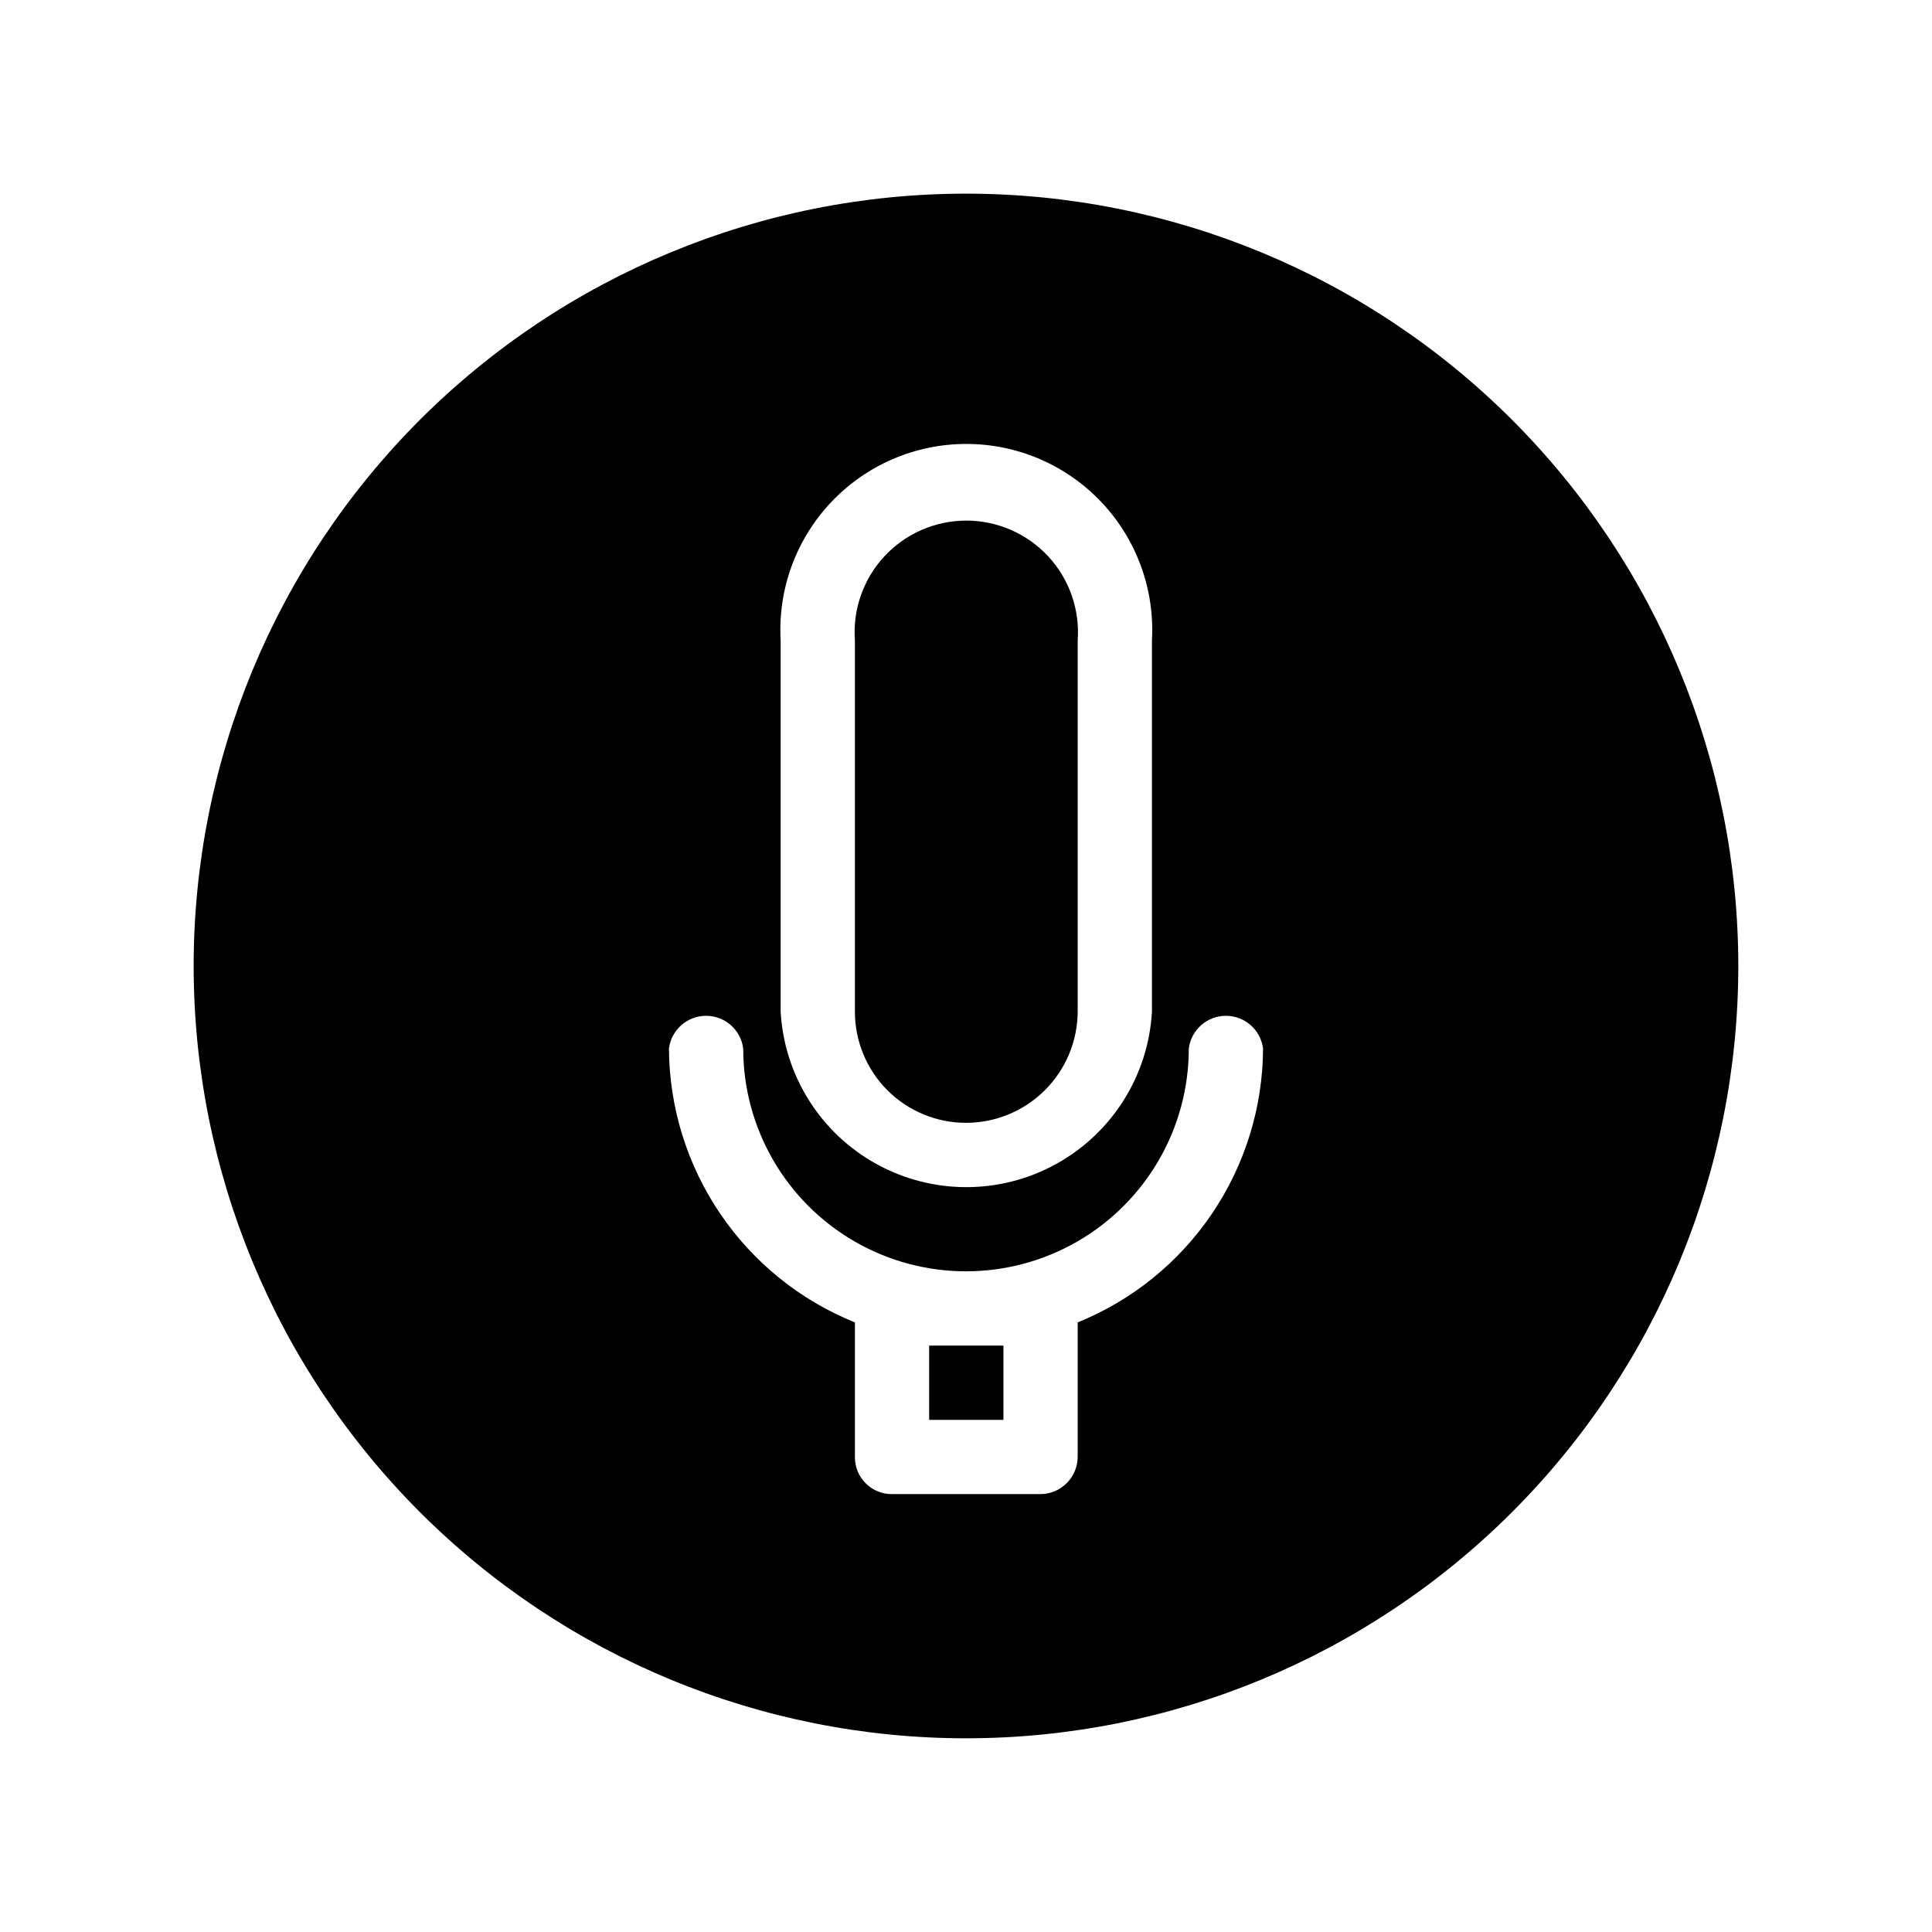
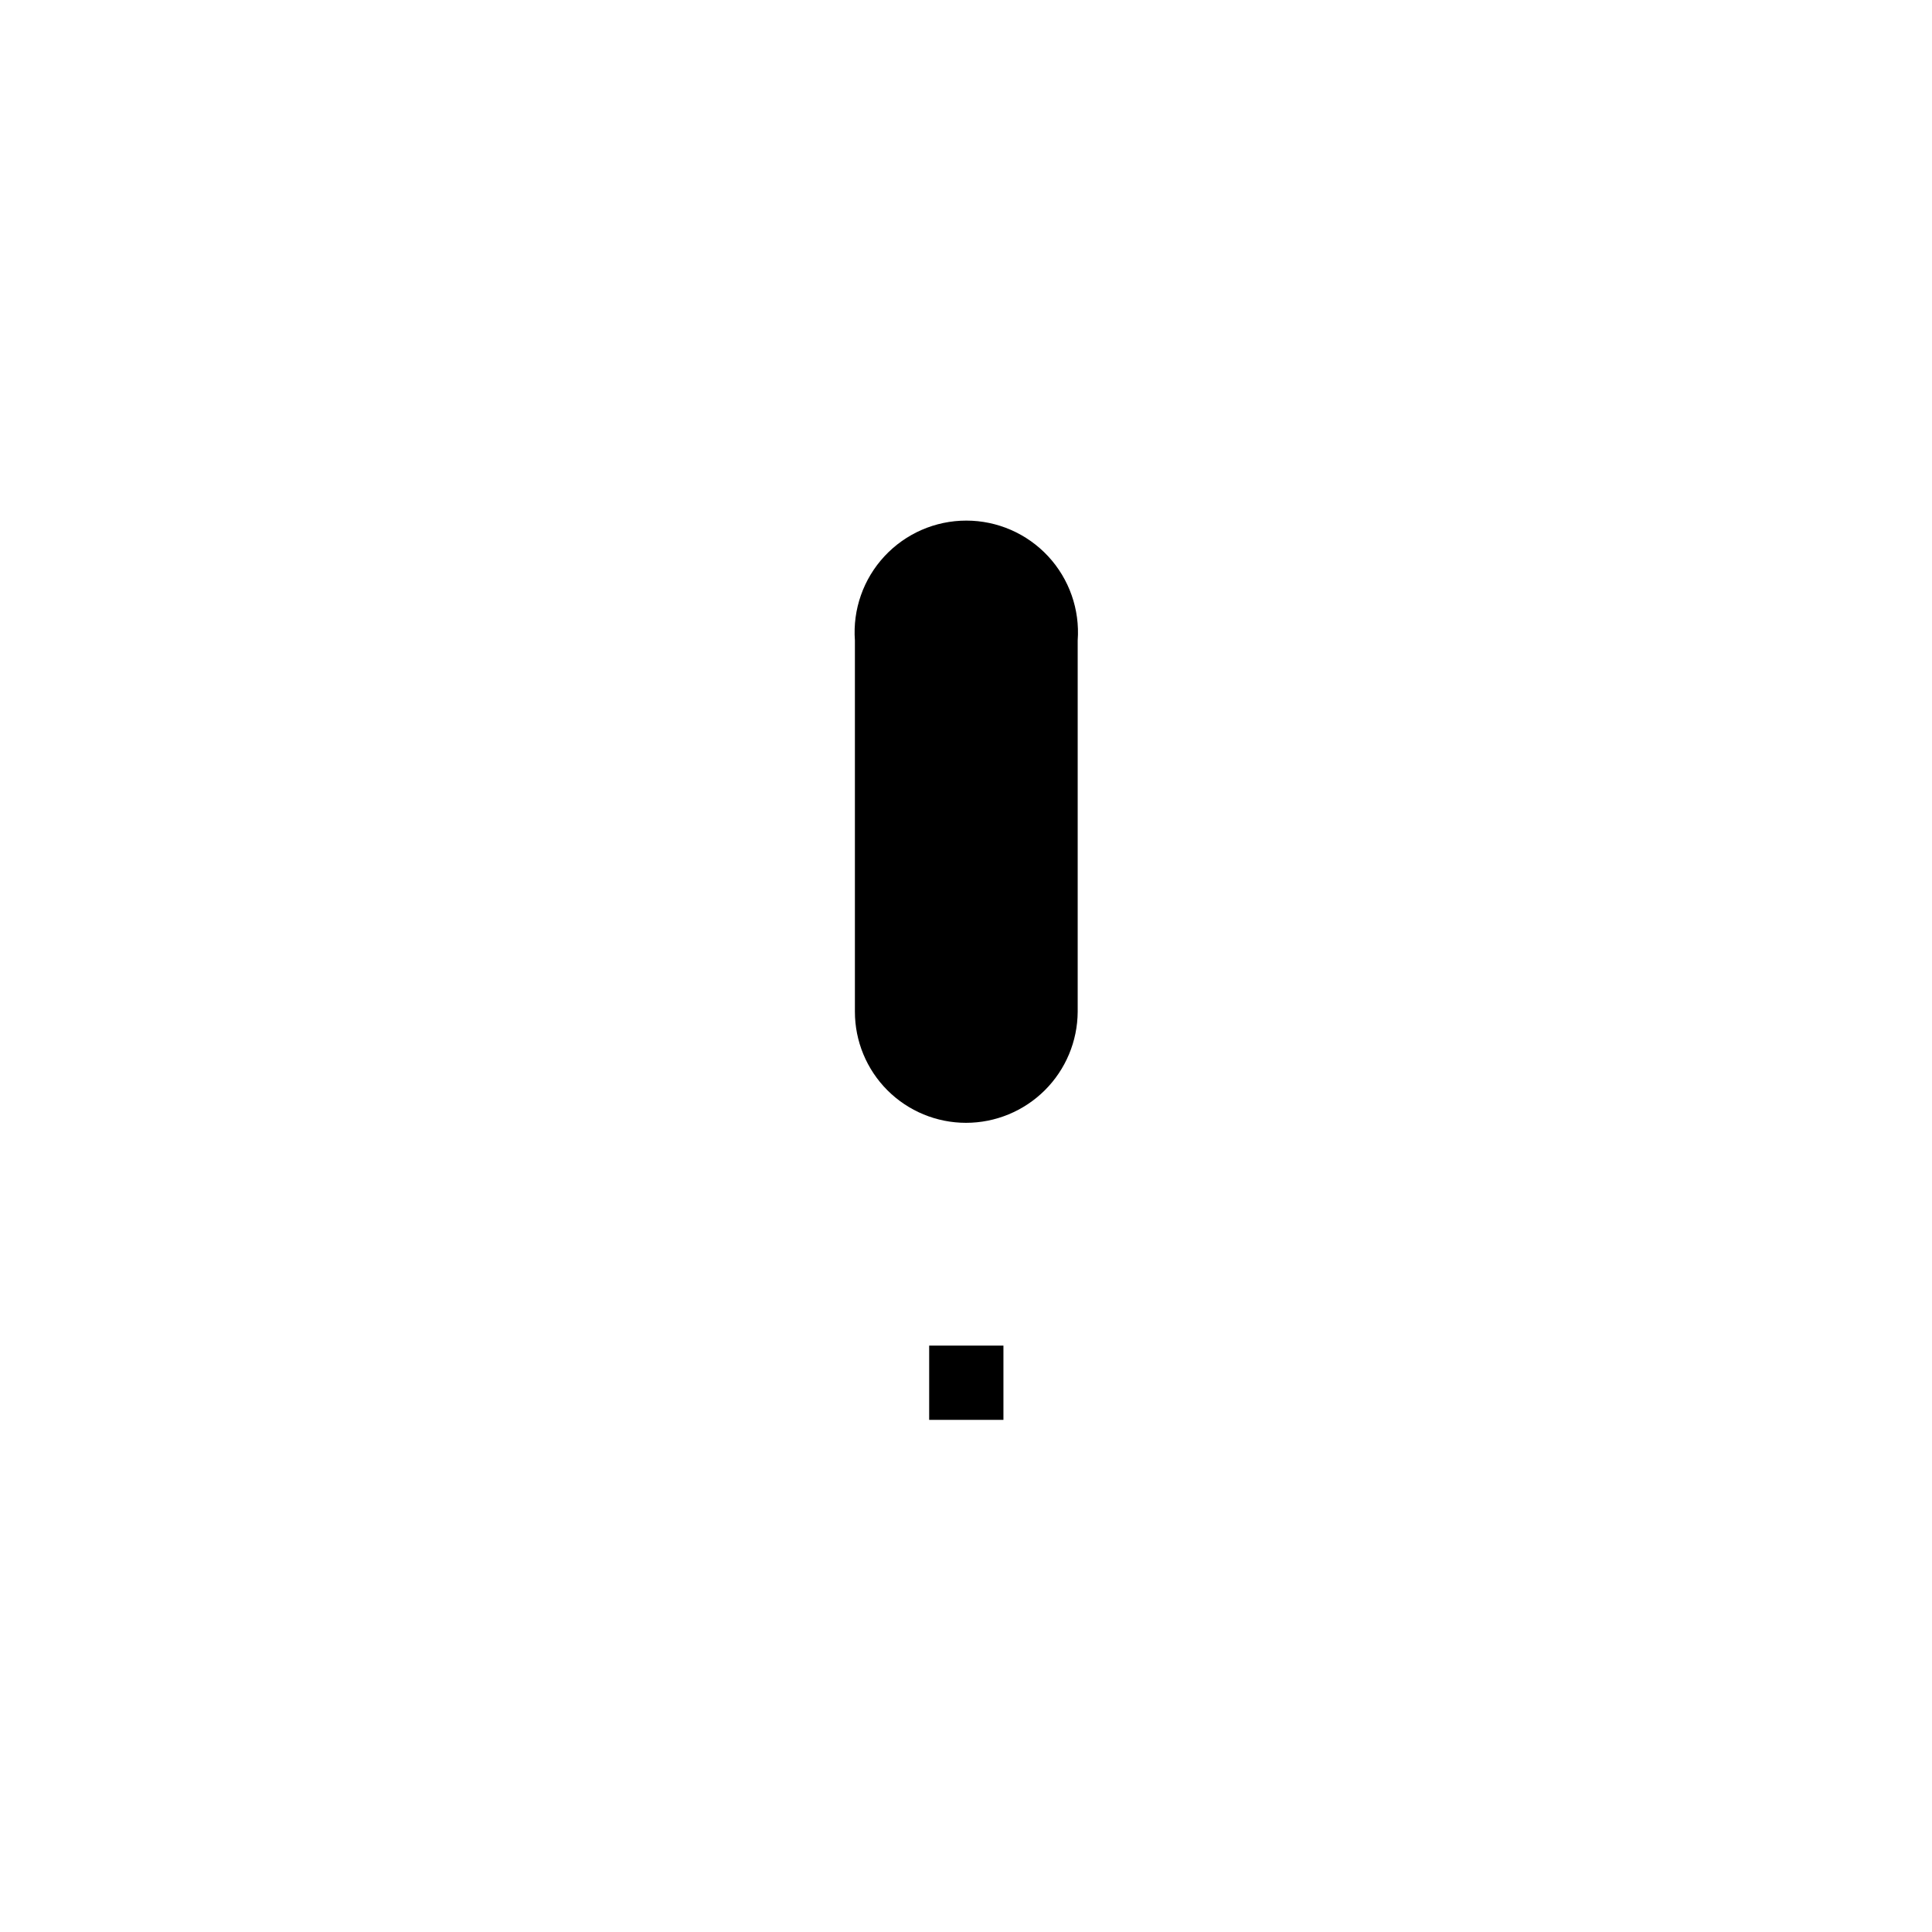
<svg xmlns="http://www.w3.org/2000/svg" fill="#000000" width="800px" height="800px" version="1.1" viewBox="144 144 512 512">
  <g>
    <path d="m400 441.56c7.82 0 15.328-3.098 20.871-8.613 5.547-5.516 8.684-13.004 8.727-20.828v-98.398c0.598-8.203-2.242-16.285-7.84-22.312-5.602-6.023-13.457-9.445-21.68-9.445-8.227 0-16.078 3.422-21.68 9.445-5.602 6.027-8.441 14.109-7.84 22.312v98.398c0 7.809 3.102 15.297 8.621 20.82 5.523 5.519 13.012 8.621 20.82 8.621z" />
    <path d="m390.24 500.6h19.68v19.68h-19.68z" />
-     <path d="m400 195.32c-54.285 0-106.34 21.566-144.73 59.949-38.383 38.383-59.949 90.441-59.949 144.73 0 54.281 21.566 106.34 59.949 144.72 38.383 38.387 90.441 59.949 144.73 59.949 54.281 0 106.34-21.562 144.72-59.949 38.387-38.383 59.949-90.441 59.949-144.72 0-54.285-21.562-106.34-59.949-144.73-38.383-38.383-90.441-59.949-144.72-59.949zm-49.121 118.39v0.004c-0.766-13.531 4.074-26.781 13.383-36.633 9.309-9.852 22.262-15.434 35.816-15.434 13.551 0 26.508 5.582 35.816 15.434 9.309 9.852 14.148 23.102 13.383 36.633v98.398c-0.957 16.918-10.539 32.156-25.371 40.348-14.828 8.195-32.828 8.195-47.66 0-14.832-8.191-24.41-23.43-25.367-40.348zm78.719 181.05v35.43c-0.086 5.414-4.504 9.762-9.918 9.762h-39.359c-5.394 0-9.762-4.371-9.762-9.762v-35.742c-14.492-5.84-26.914-15.863-35.688-28.789-8.777-12.922-13.508-28.168-13.594-43.789 0.629-4.957 4.844-8.672 9.84-8.672 4.996 0 9.215 3.715 9.84 8.672 0 21.094 11.254 40.582 29.52 51.129 18.27 10.547 40.773 10.547 59.043 0 18.266-10.547 29.52-30.035 29.52-51.129 0.629-4.957 4.844-8.672 9.84-8.672s9.211 3.715 9.84 8.672c-0.07 15.605-4.781 30.836-13.527 43.758s-21.133 22.957-35.594 28.82z" />
  </g>
</svg>